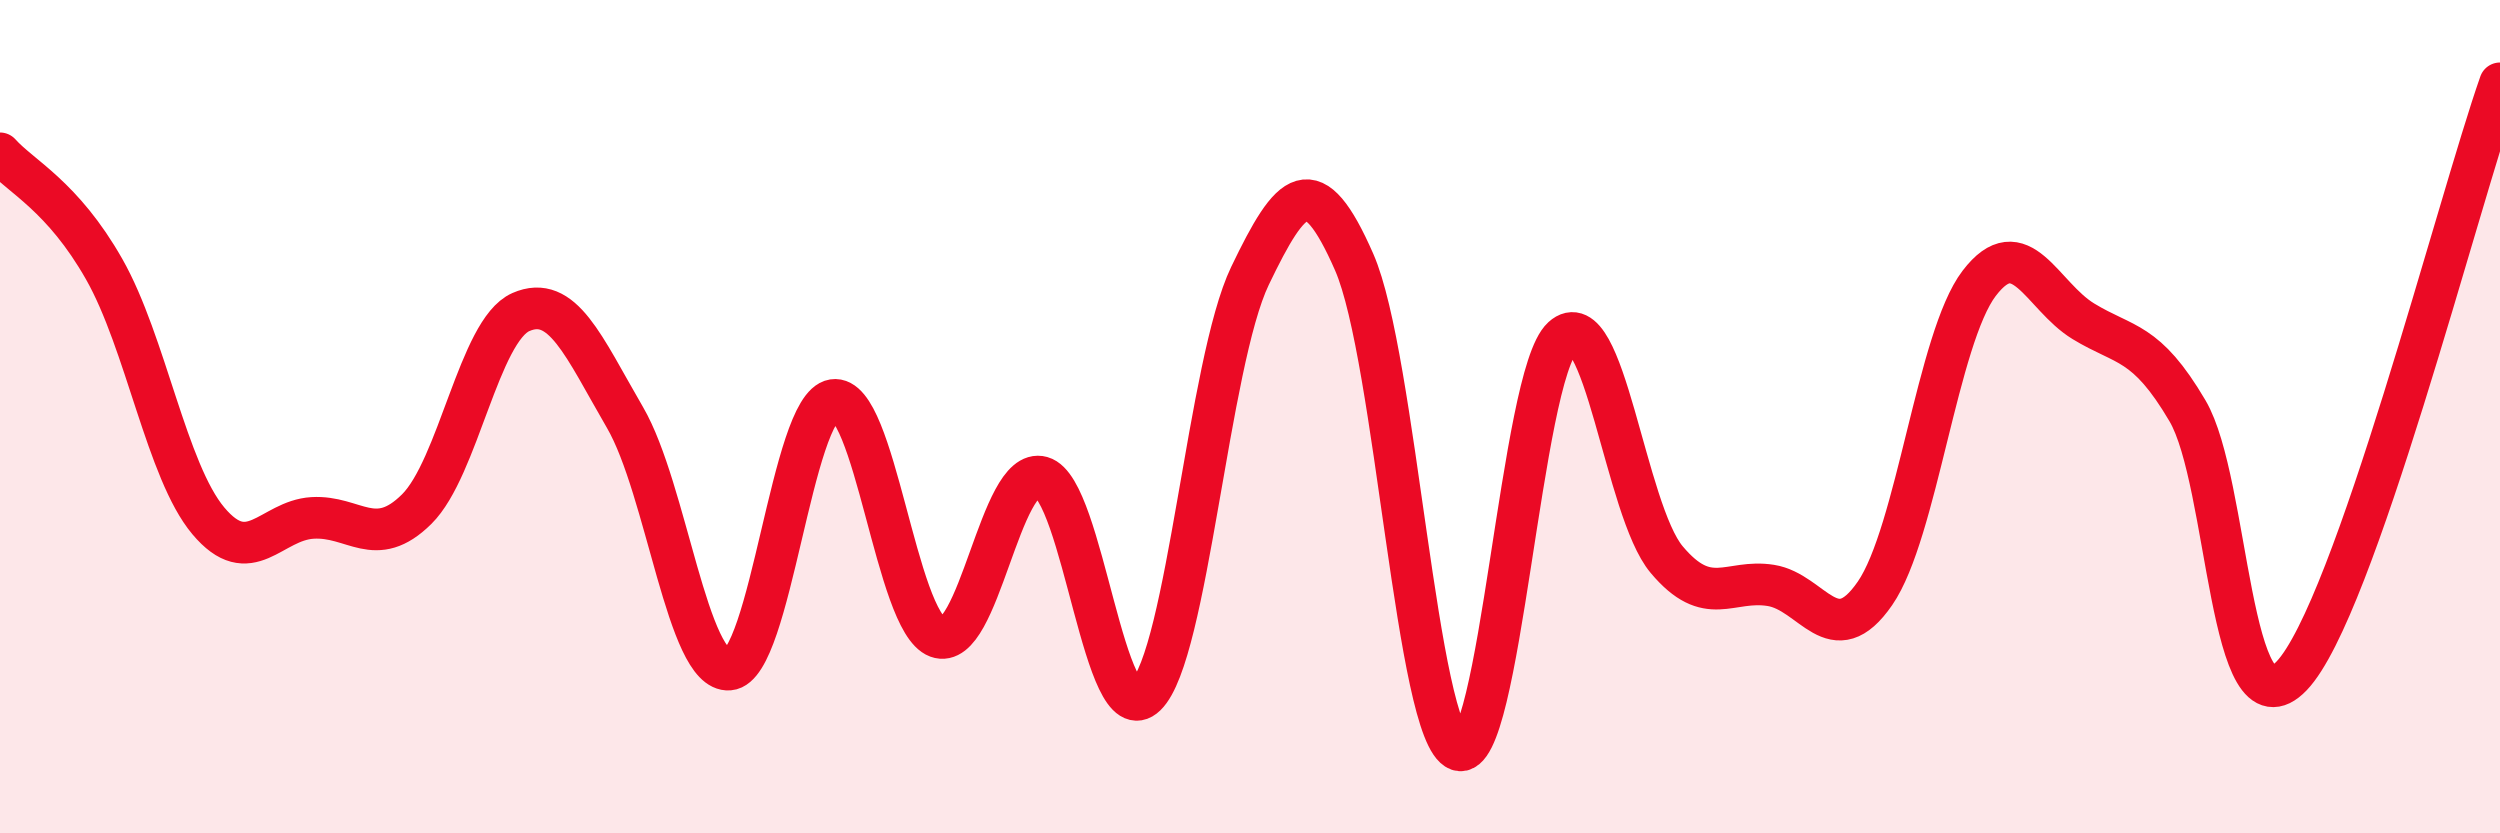
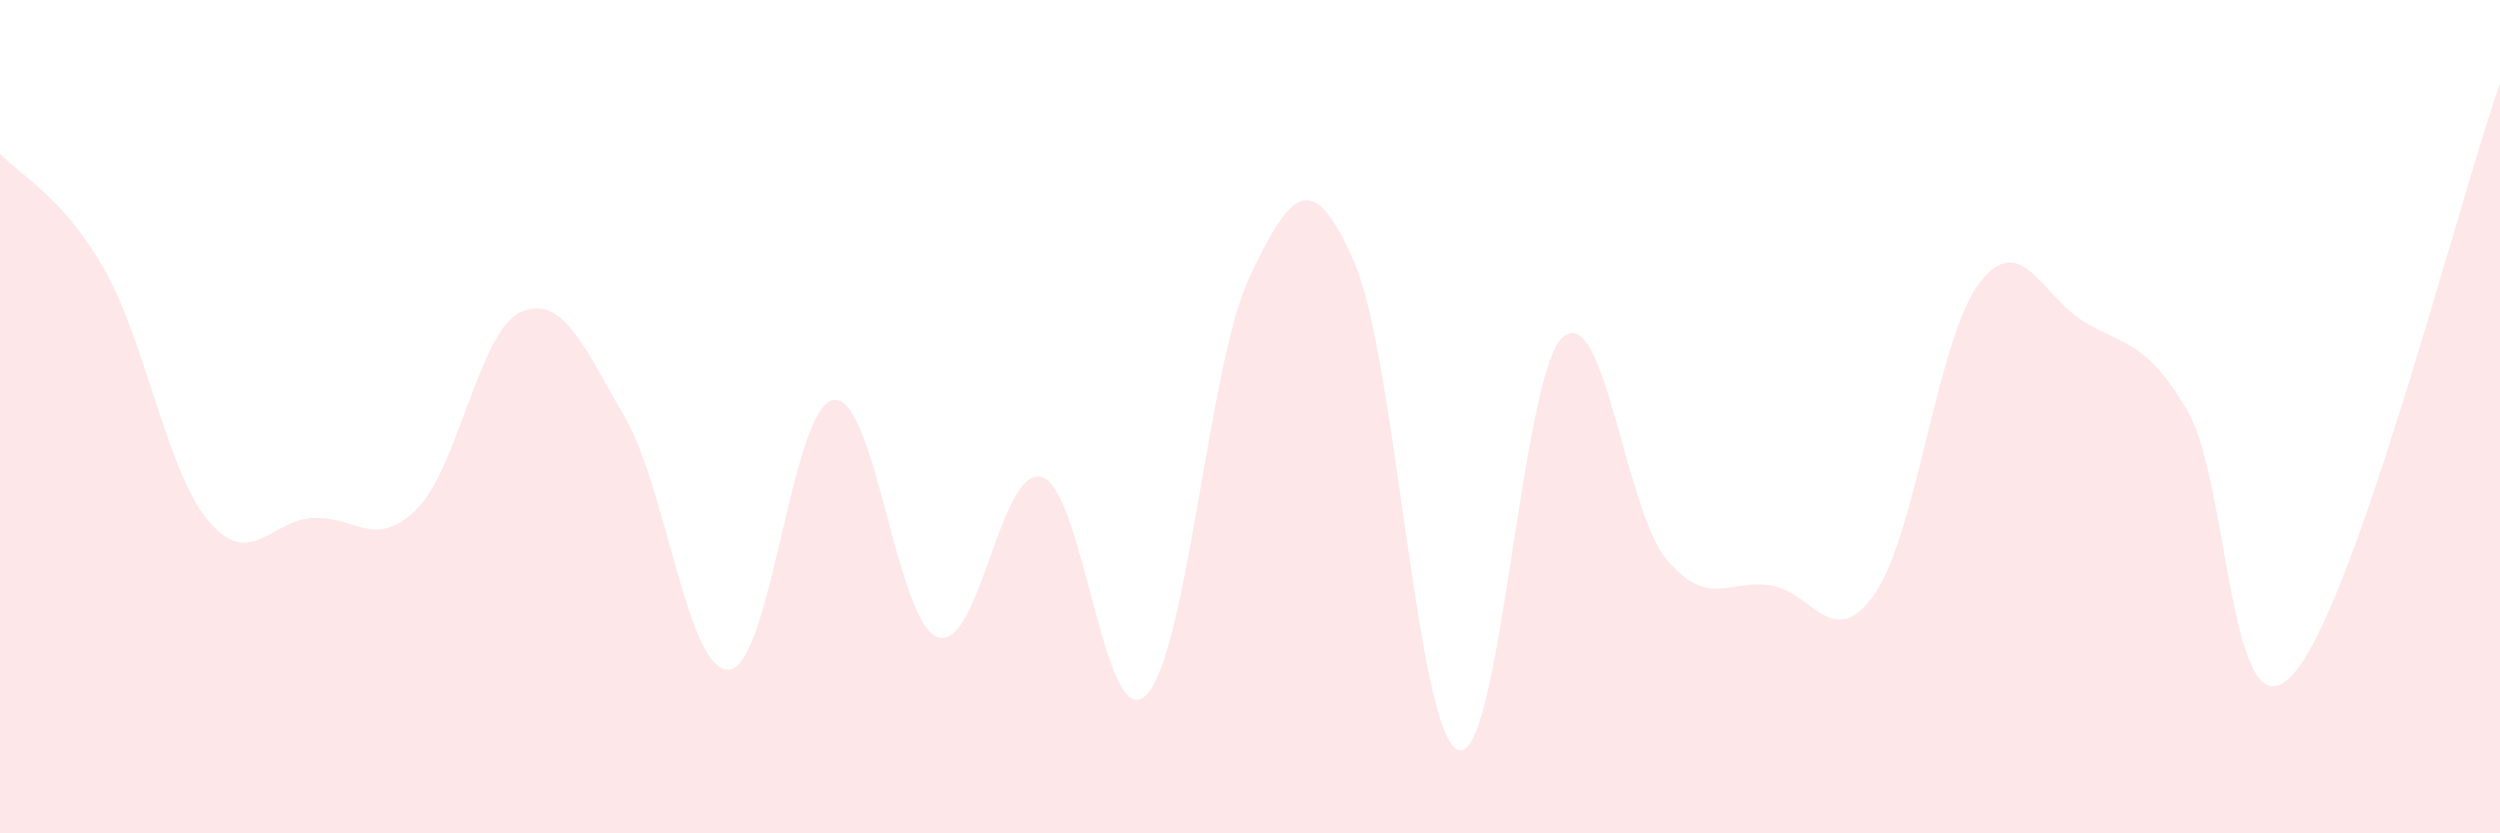
<svg xmlns="http://www.w3.org/2000/svg" width="60" height="20" viewBox="0 0 60 20">
  <path d="M 0,3.68 C 0.5,4.24 1.5,4.7 2.5,6.46 C 3.5,8.22 4,11.31 5,12.5 C 6,13.69 6.5,12.49 7.5,12.43 C 8.5,12.37 9,13.21 10,12.22 C 11,11.23 11.5,7.93 12.5,7.49 C 13.5,7.05 14,8.3 15,10.02 C 16,11.74 16.5,16.15 17.5,16.07 C 18.5,15.99 19,9.76 20,9.6 C 21,9.44 21.5,14.92 22.5,15.29 C 23.5,15.66 24,11.17 25,11.45 C 26,11.73 26.5,17.66 27.5,16.69 C 28.5,15.72 29,8.7 30,6.62 C 31,4.54 31.5,4.01 32.5,6.29 C 33.5,8.57 34,17.64 35,18 C 36,18.36 36.5,9.01 37.5,8.1 C 38.5,7.19 39,12.24 40,13.43 C 41,14.62 41.5,13.89 42.5,14.05 C 43.5,14.21 44,15.69 45,14.24 C 46,12.79 46.5,8.11 47.5,6.8 C 48.5,5.49 49,7.1 50,7.71 C 51,8.32 51.5,8.16 52.5,9.86 C 53.5,11.56 53.5,17.79 55,16.22 C 56.5,14.65 59,4.84 60,2L60 20L0 20Z" fill="#EB0A25" opacity="0.1" stroke-linecap="round" stroke-linejoin="round" />
-   <path d="M 0,3.68 C 0.5,4.24 1.5,4.7 2.5,6.46 C 3.5,8.22 4,11.31 5,12.5 C 6,13.69 6.5,12.49 7.5,12.43 C 8.5,12.37 9,13.21 10,12.22 C 11,11.23 11.5,7.93 12.5,7.49 C 13.5,7.05 14,8.3 15,10.02 C 16,11.74 16.5,16.15 17.5,16.07 C 18.5,15.99 19,9.76 20,9.6 C 21,9.44 21.5,14.92 22.5,15.29 C 23.5,15.66 24,11.17 25,11.45 C 26,11.73 26.5,17.66 27.5,16.69 C 28.5,15.72 29,8.7 30,6.62 C 31,4.54 31.5,4.01 32.5,6.29 C 33.5,8.57 34,17.64 35,18 C 36,18.36 36.5,9.01 37.5,8.1 C 38.5,7.19 39,12.24 40,13.43 C 41,14.62 41.5,13.89 42.5,14.05 C 43.5,14.21 44,15.69 45,14.24 C 46,12.79 46.5,8.11 47.5,6.8 C 48.5,5.49 49,7.1 50,7.71 C 51,8.32 51.5,8.16 52.5,9.86 C 53.5,11.56 53.5,17.79 55,16.22 C 56.5,14.65 59,4.84 60,2" stroke="#EB0A25" stroke-width="1" fill="none" stroke-linecap="round" stroke-linejoin="round" />
</svg>